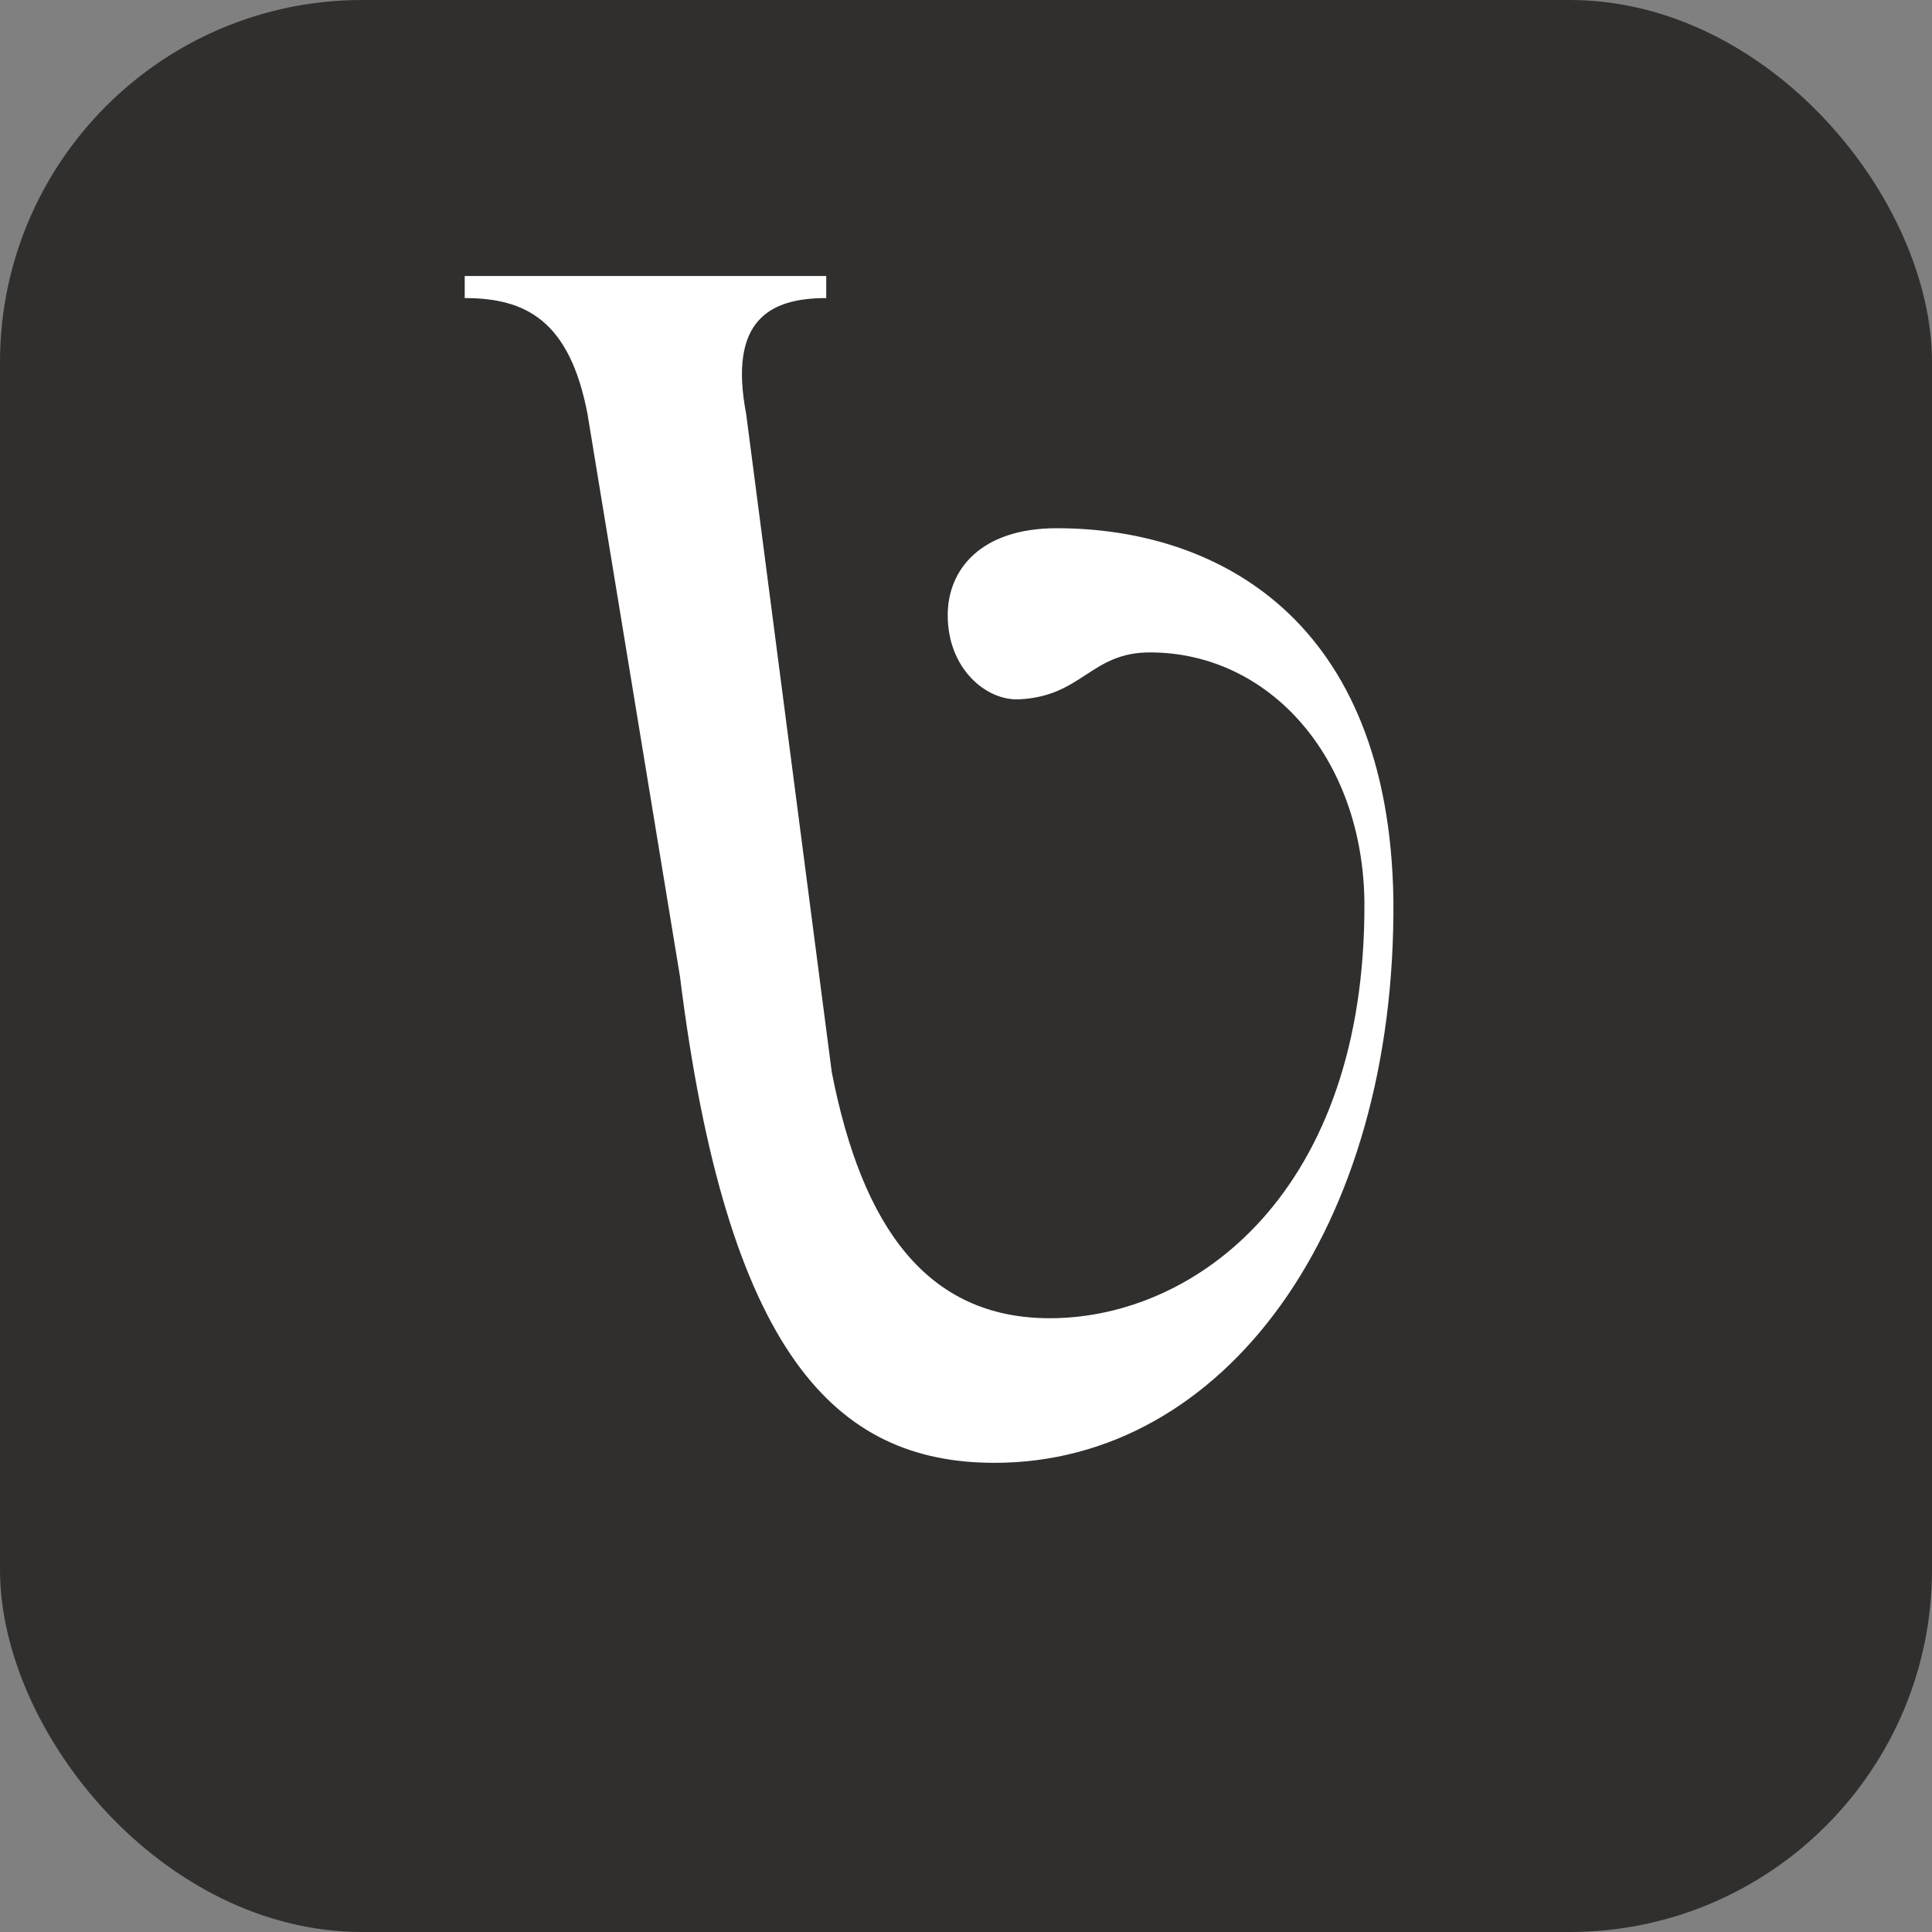
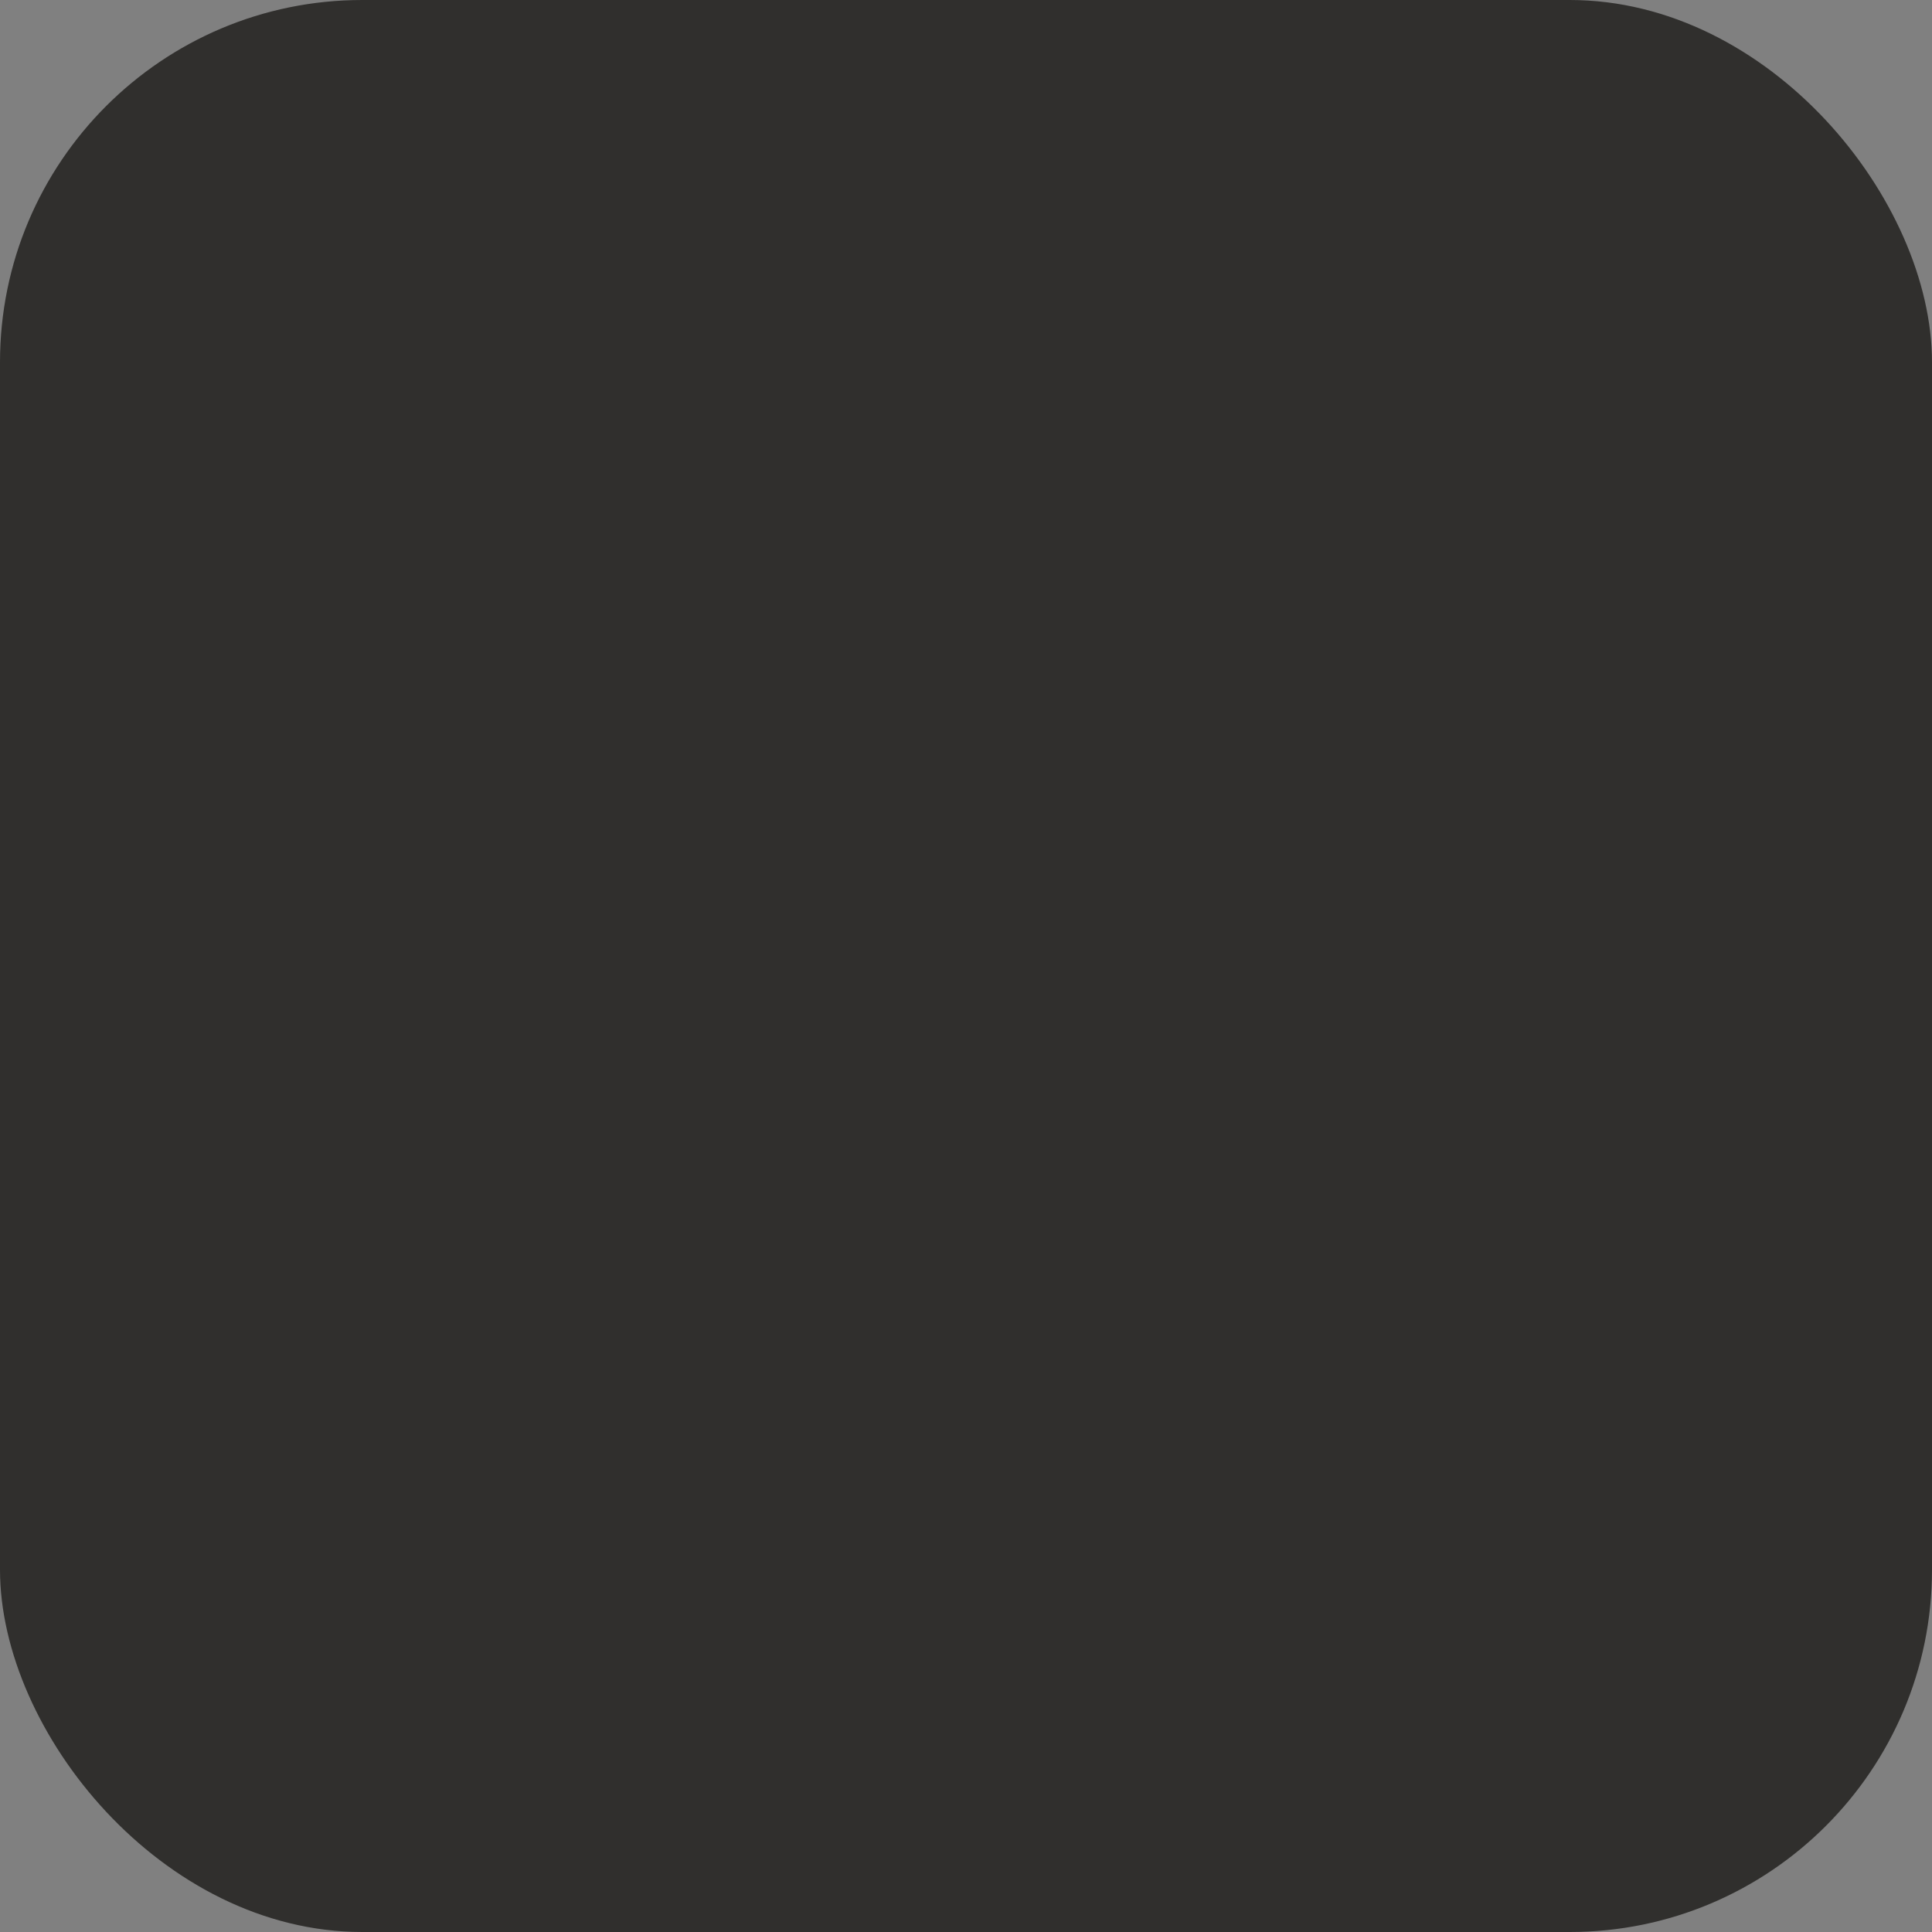
<svg xmlns="http://www.w3.org/2000/svg" width="32" height="32" viewBox="0 0 32 32" fill="none">
  <rect x="0" y="0" width="32" height="32" fill="#808080" stroke="none" />
  <rect width="32" height="32" rx="6" fill="#302F2D" />
-   <path d="M16.474 24.229C13.821 24.229 12.039 22.4 11.262 16.171L9.731 6.857C9.434 5.303 8.702 4.937 7.697 4.937V4.571H13.685V4.937C12.748 4.937 12.062 5.303 12.359 6.857L13.777 17.76C14.279 20.326 15.354 21.834 17.388 21.834C19.816 21.834 22.622 19.726 22.599 14.949C22.576 12.56 21.034 10.806 19.045 10.806C18.062 10.806 17.925 11.537 16.874 11.583C16.337 11.606 15.697 11.08 15.697 10.189C15.697 9.434 16.245 8.749 17.502 8.749C20.178 8.749 23.011 10.274 23.079 14.903C23.125 20.36 20.268 24.229 16.474 24.229Z" fill="white" />
</svg>